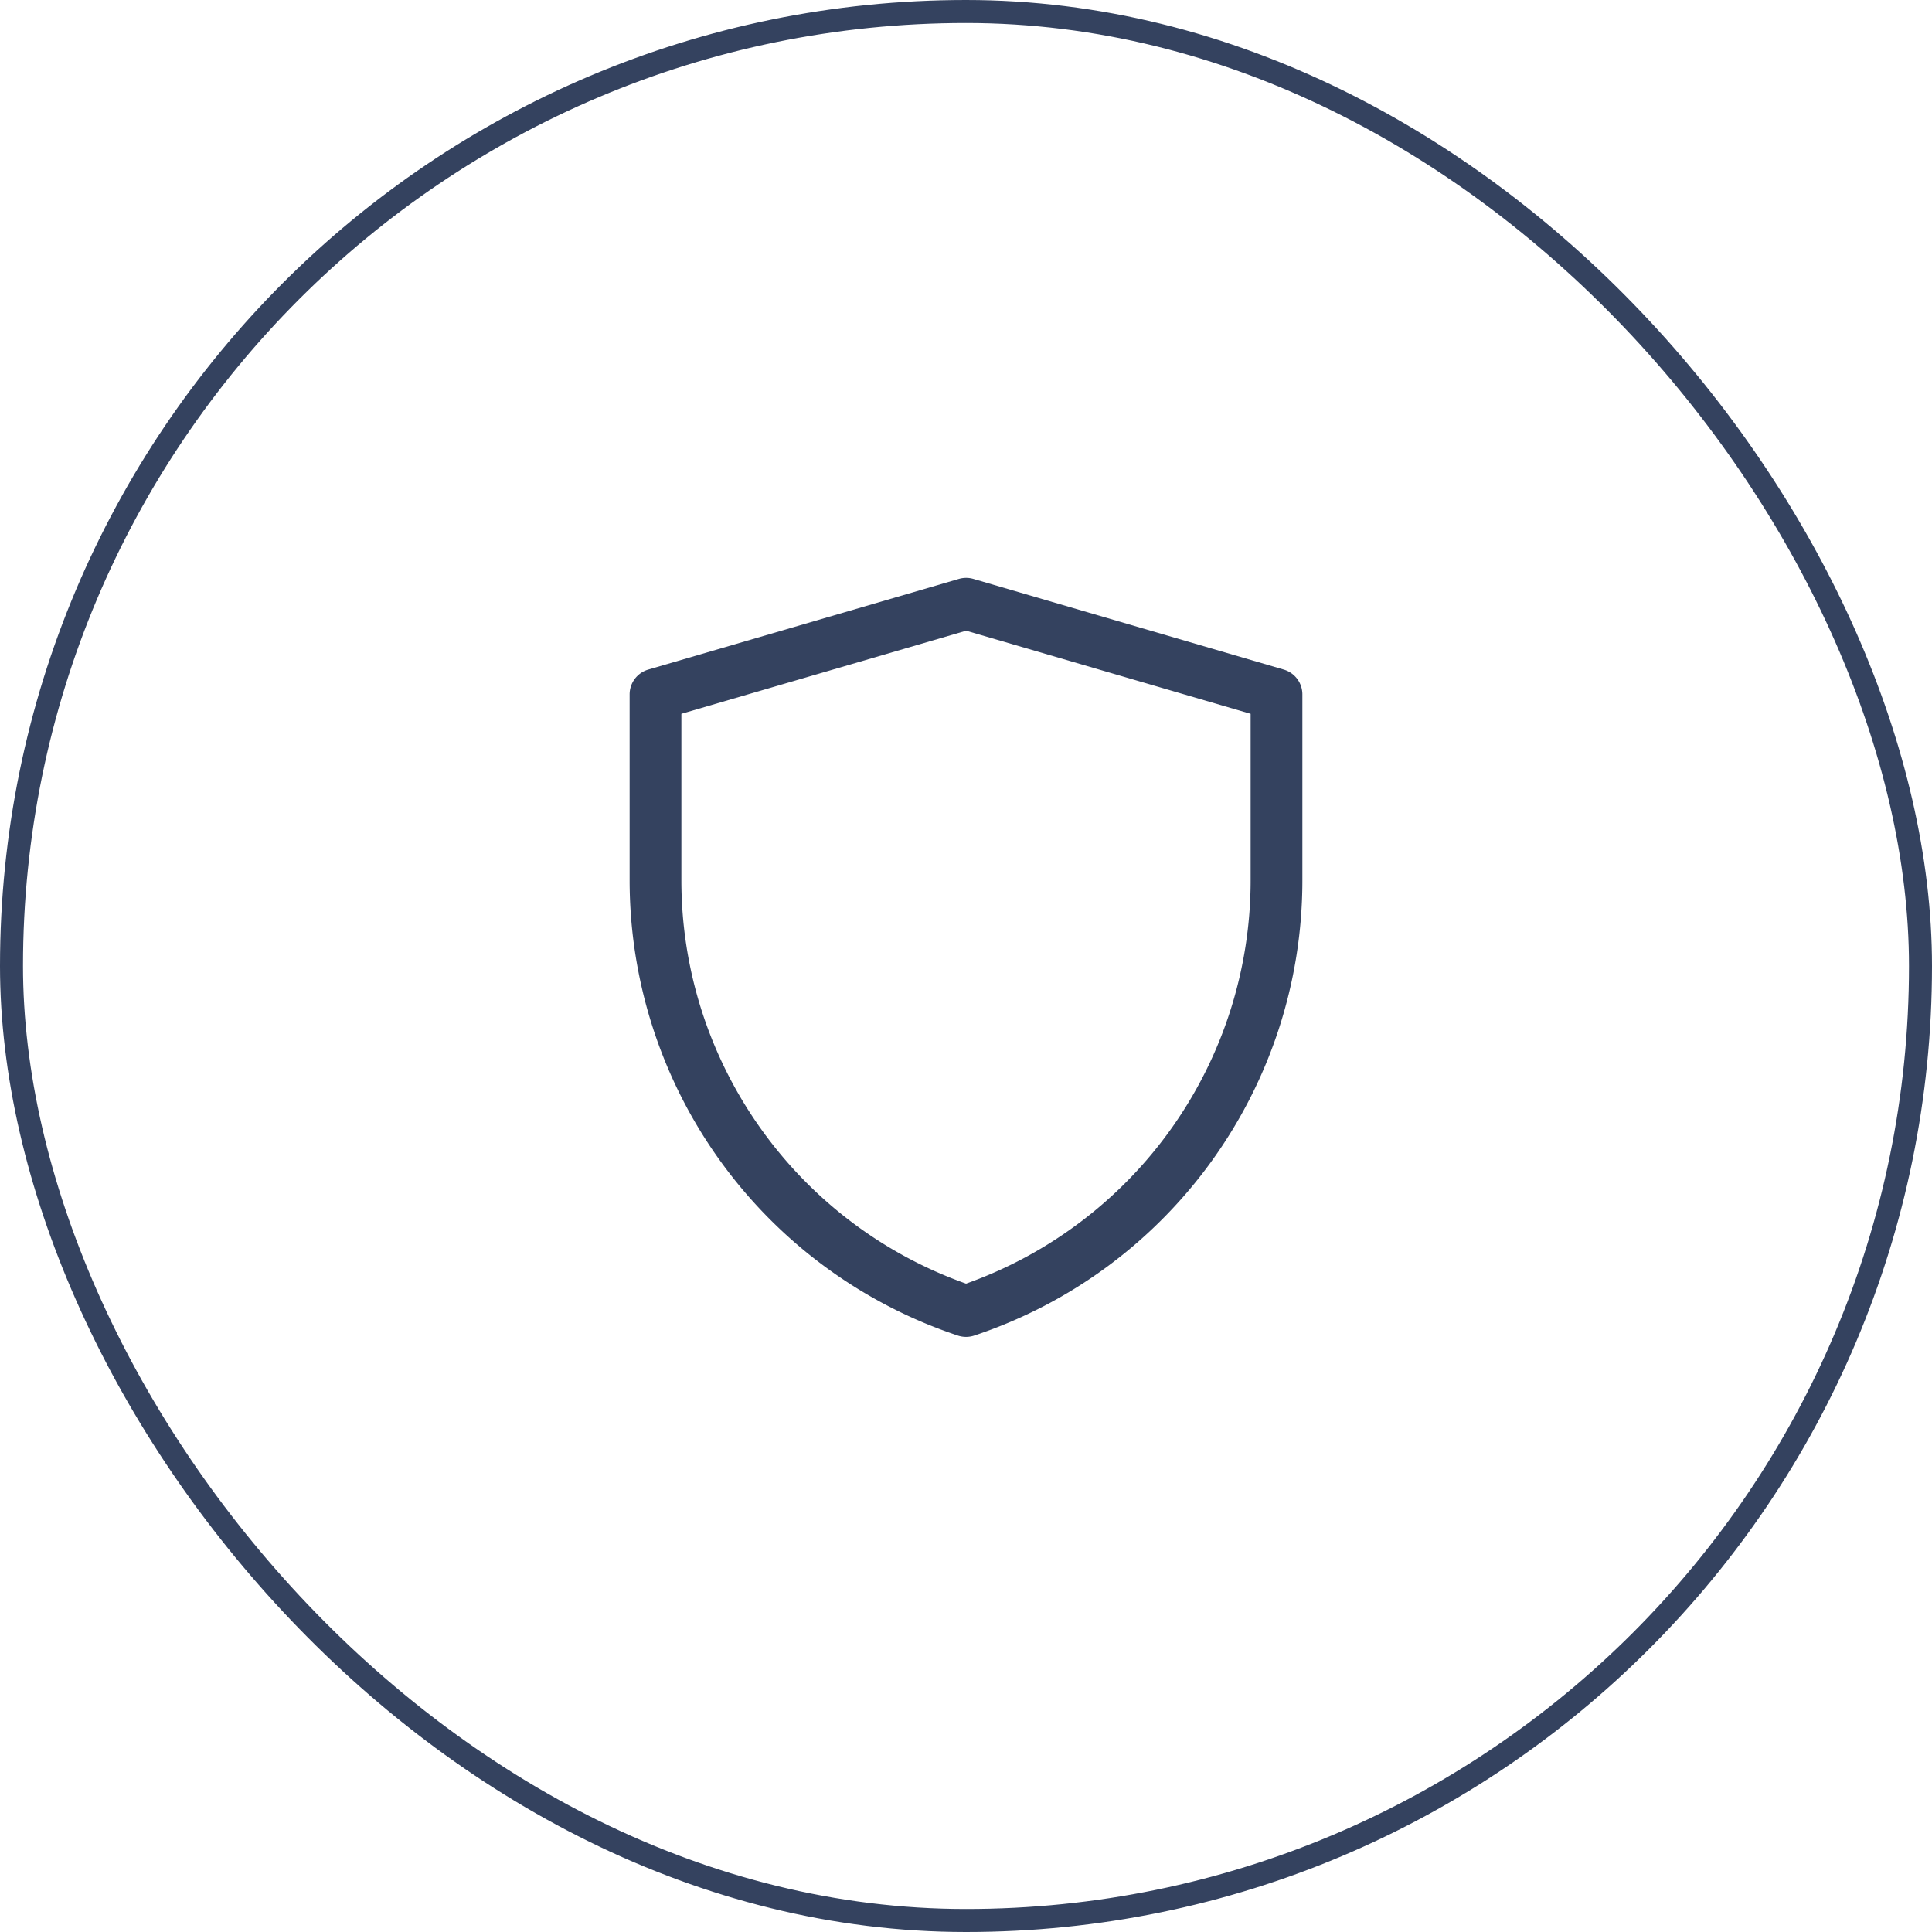
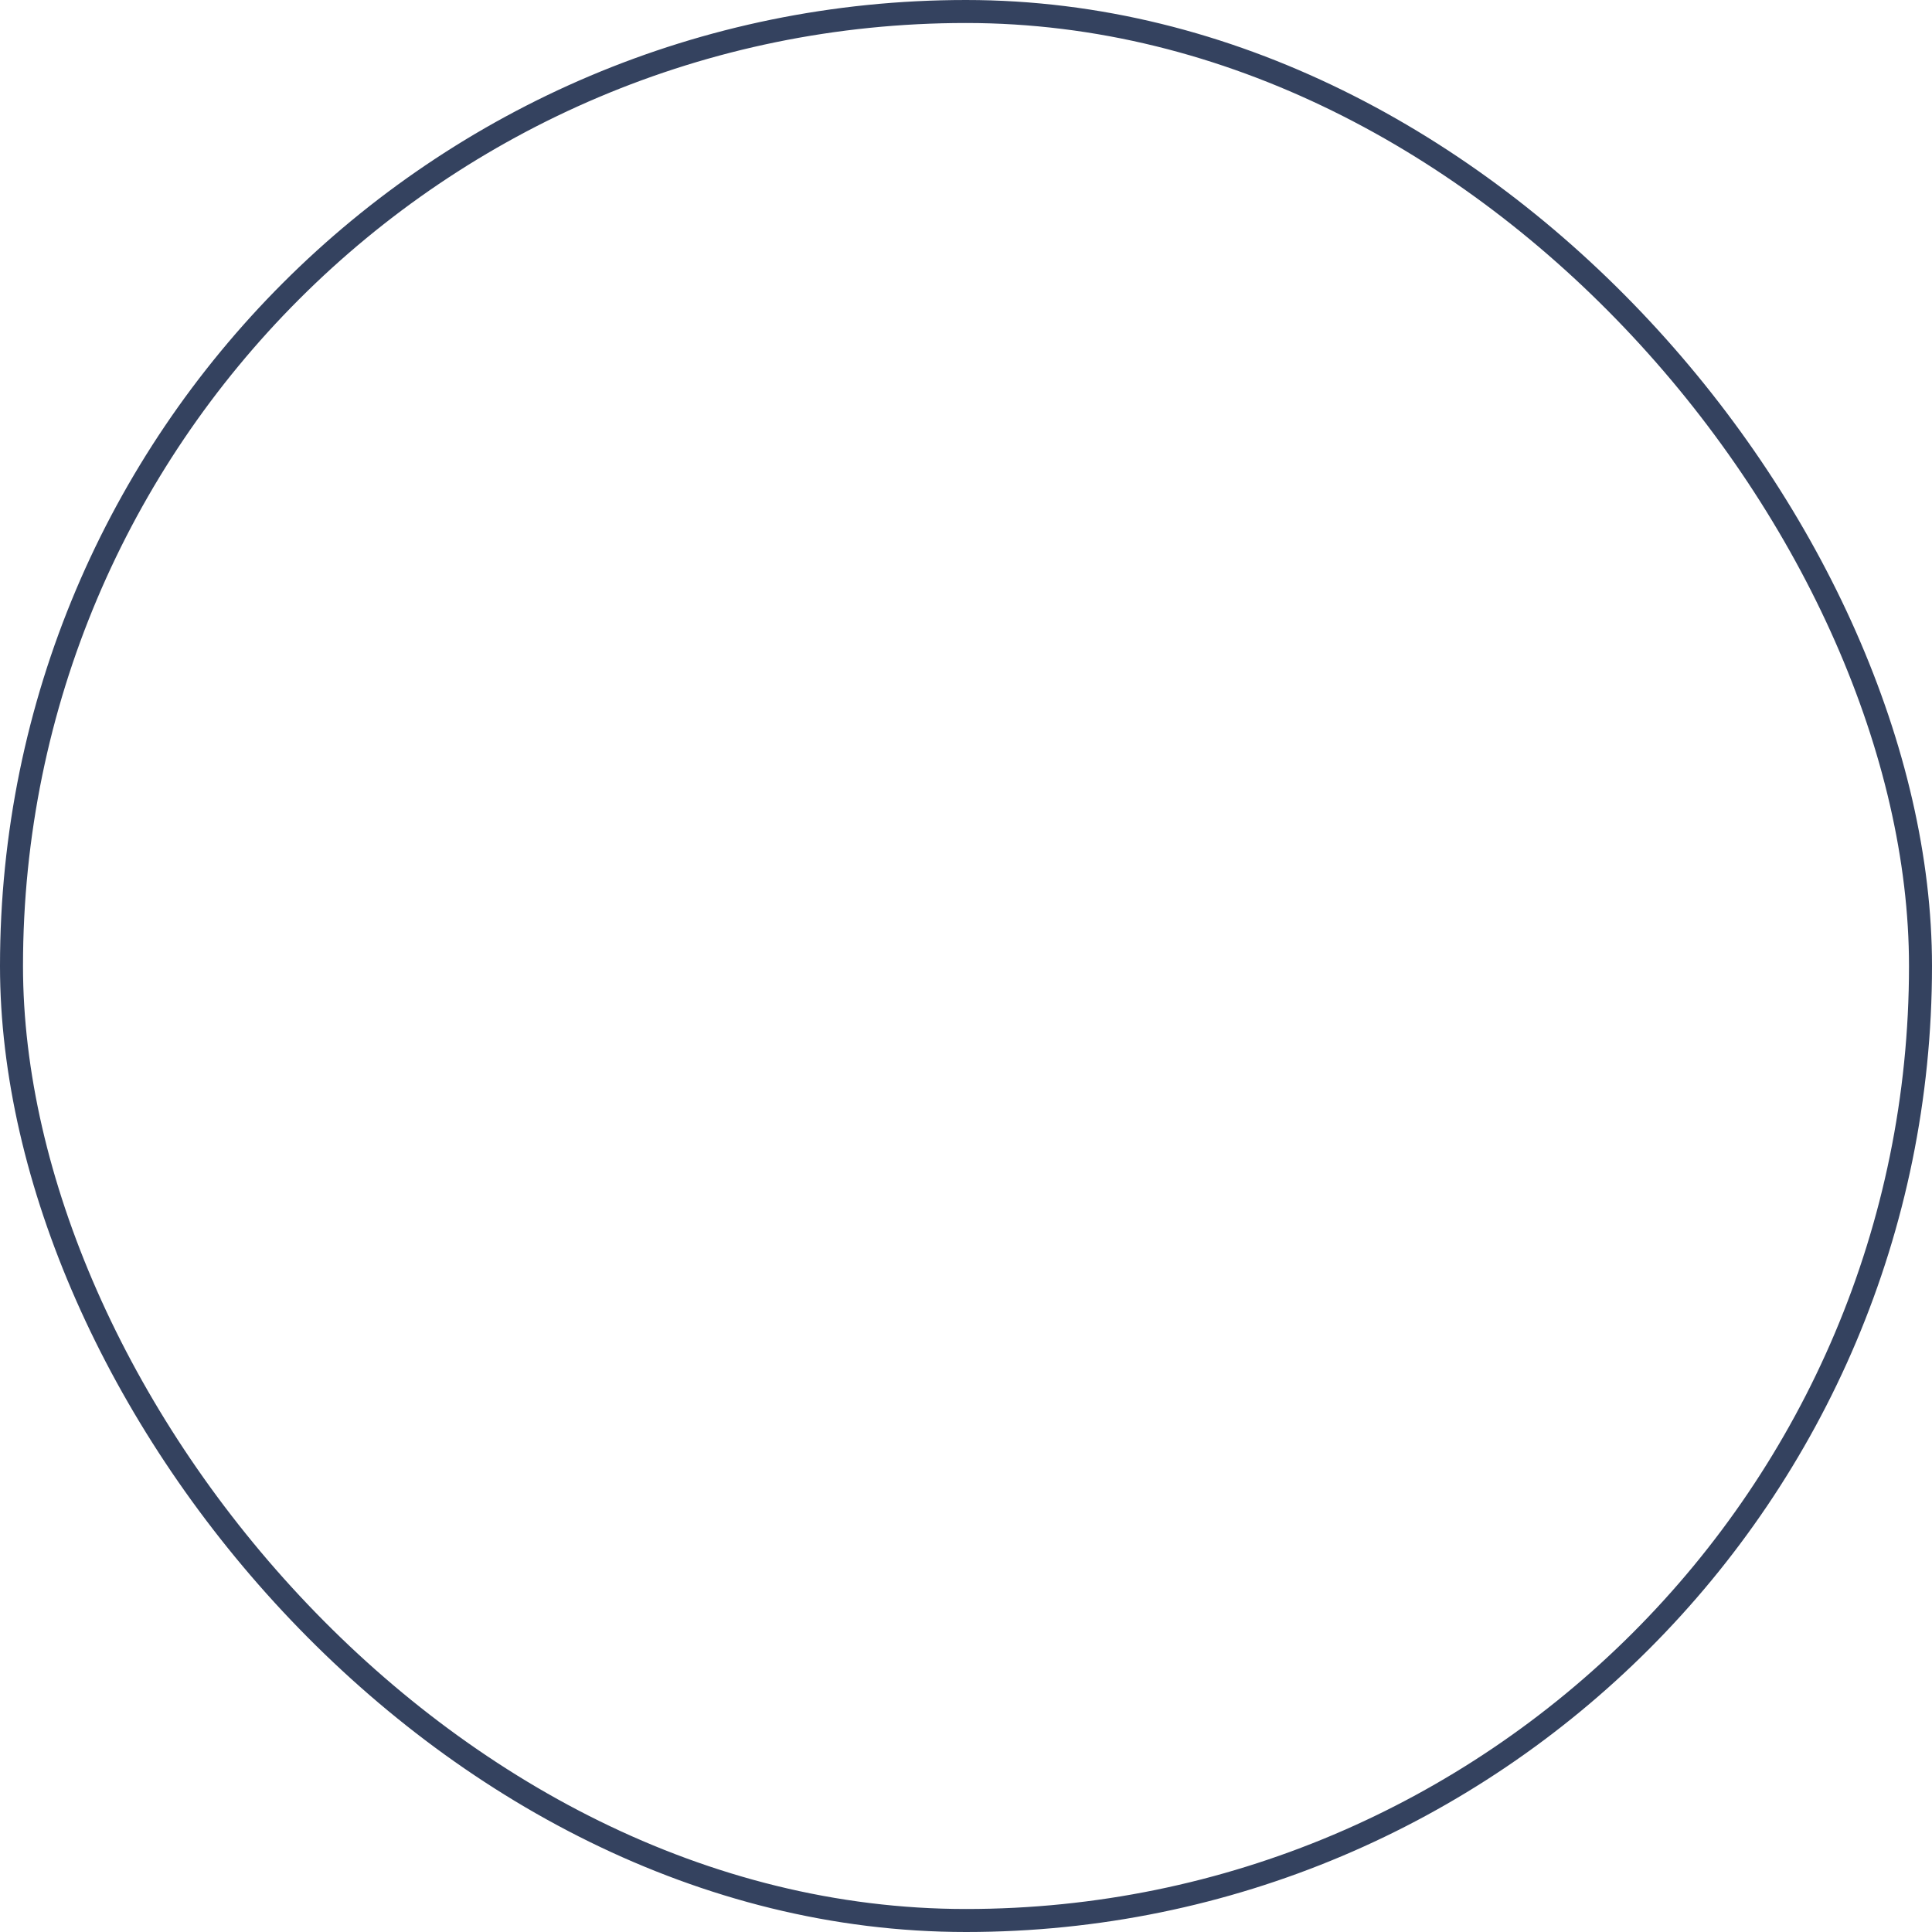
<svg xmlns="http://www.w3.org/2000/svg" width="84" height="84" viewBox="0 0 84 84" fill="none">
  <rect x=".5" y=".5" width="83" height="83" rx="41.5" stroke="#34425F" />
-   <path d="M41.691 25.17c.206-.06.425-.06.63 0l13.494 3.942c.48.14.81.58.81 1.08v8.083c0 8.98-5.747 16.954-14.267 19.793-.231.077-.48.077-.712 0a20.866 20.866 0 0 1-14.271-19.796v-8.08c0-.5.33-.94.81-1.08L41.69 25.17zm-12.066 5.865v7.237c0 7.888 4.97 14.905 12.377 17.539a18.612 18.612 0 0 0 12.373-17.536v-7.24l-12.369-3.613-12.381 3.613z" fill="#34425F" />
</svg>